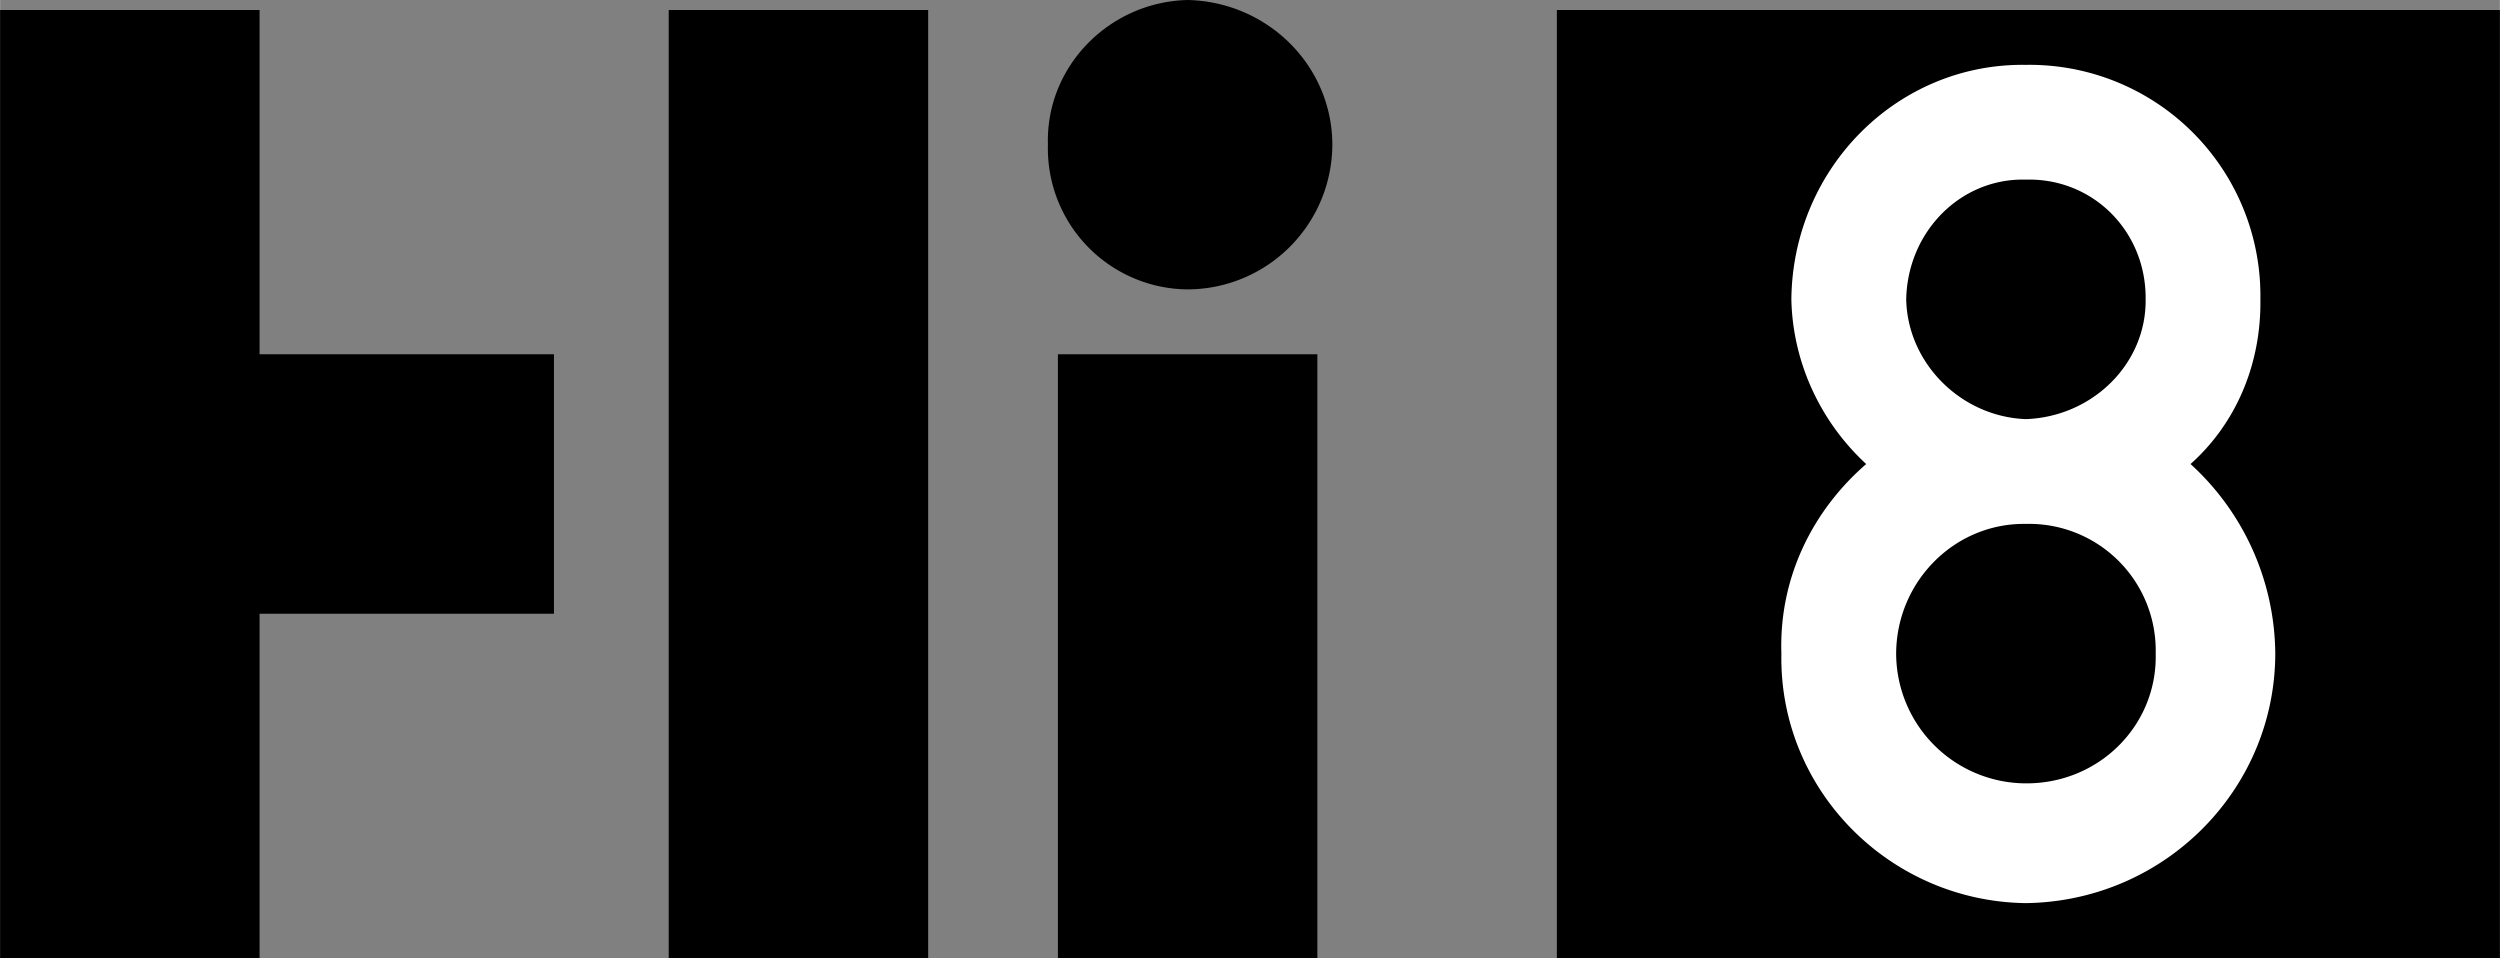
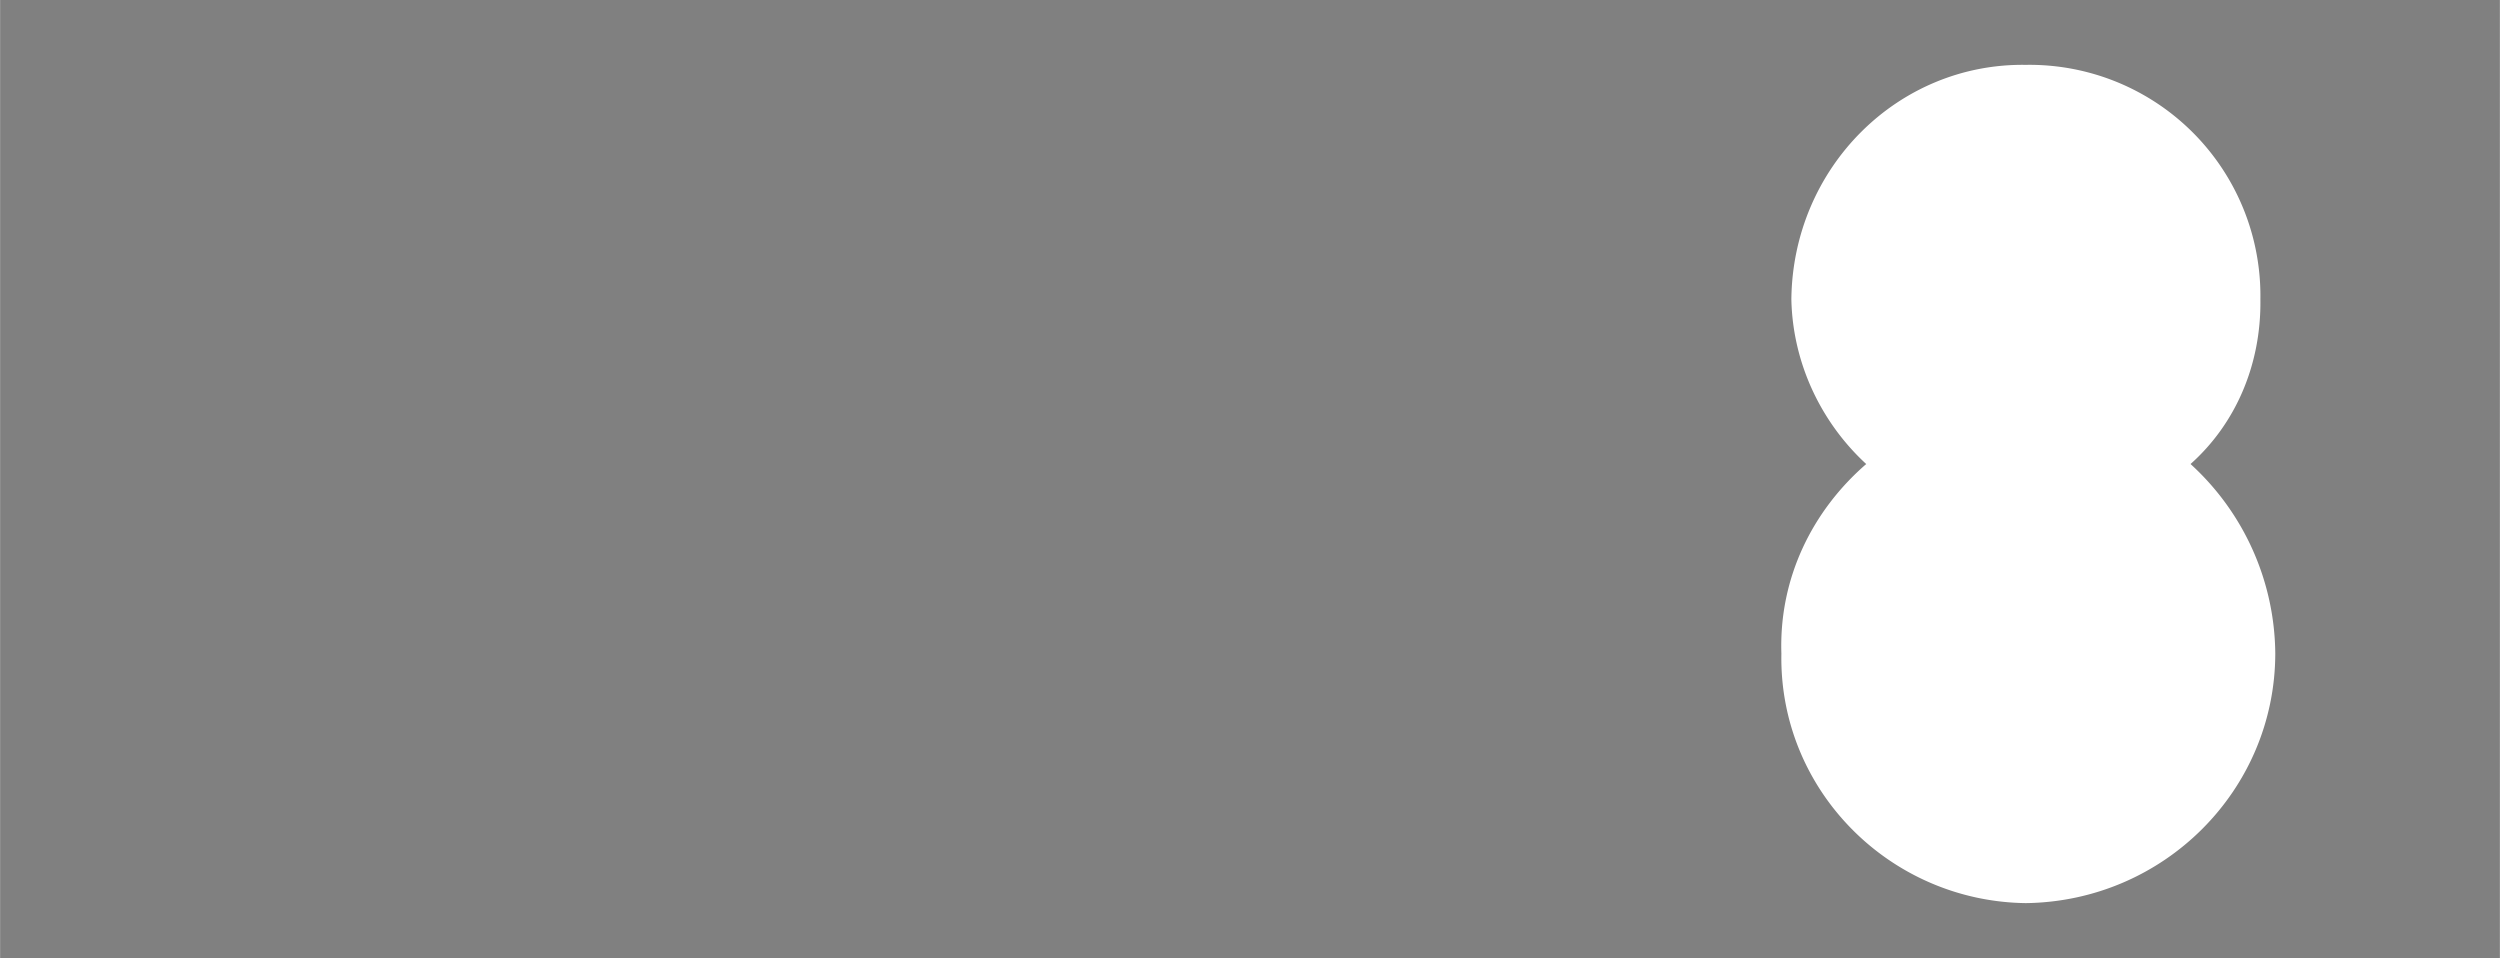
<svg xmlns="http://www.w3.org/2000/svg" width="2500" height="958" viewBox="0 0 30.06 11.52">
  <rect x="0" y="0" width="30.06" height="11.52" fill="#808080" stroke="none" />
-   <path d="M14.28 3.48a1.746 1.746 0 0 0 1.74-1.74C16.019.794 15.247.022 14.28 0c-.937.022-1.708.794-1.68 1.74a1.695 1.695 0 0 0 1.68 1.74zM12.72 4.26h3.12v7.26h-3.12zM8.04.12h3.12v11.4H8.04zM18.72.12h11.34v11.4H18.72zM0 .12h3.12v4.14h3.54v3.12H3.12v4.14H0z" />
  <path d="M26.34 5.58c.543-.484.851-1.196.84-1.98A2.777 2.777 0 0 0 24.36.78c-1.542-.023-2.804 1.239-2.82 2.82.016.769.359 1.482.9 1.98-.647.561-1.05 1.371-1.02 2.28-.03 1.643 1.305 2.979 2.939 3 1.661-.021 2.997-1.357 3-3a3.115 3.115 0 0 0-1.019-2.28z" fill="#fff" />
-   <path d="M24.36 5.04c.807-.029 1.45-.672 1.44-1.44.009-.818-.634-1.462-1.44-1.44-.78-.022-1.423.622-1.439 1.44.016.768.659 1.411 1.439 1.44zM24.36 9.42c.88.004 1.582-.698 1.561-1.56A1.523 1.523 0 0 0 24.36 6.3c-.853-.013-1.556.689-1.56 1.56a1.565 1.565 0 0 0 1.56 1.56z" />
</svg>